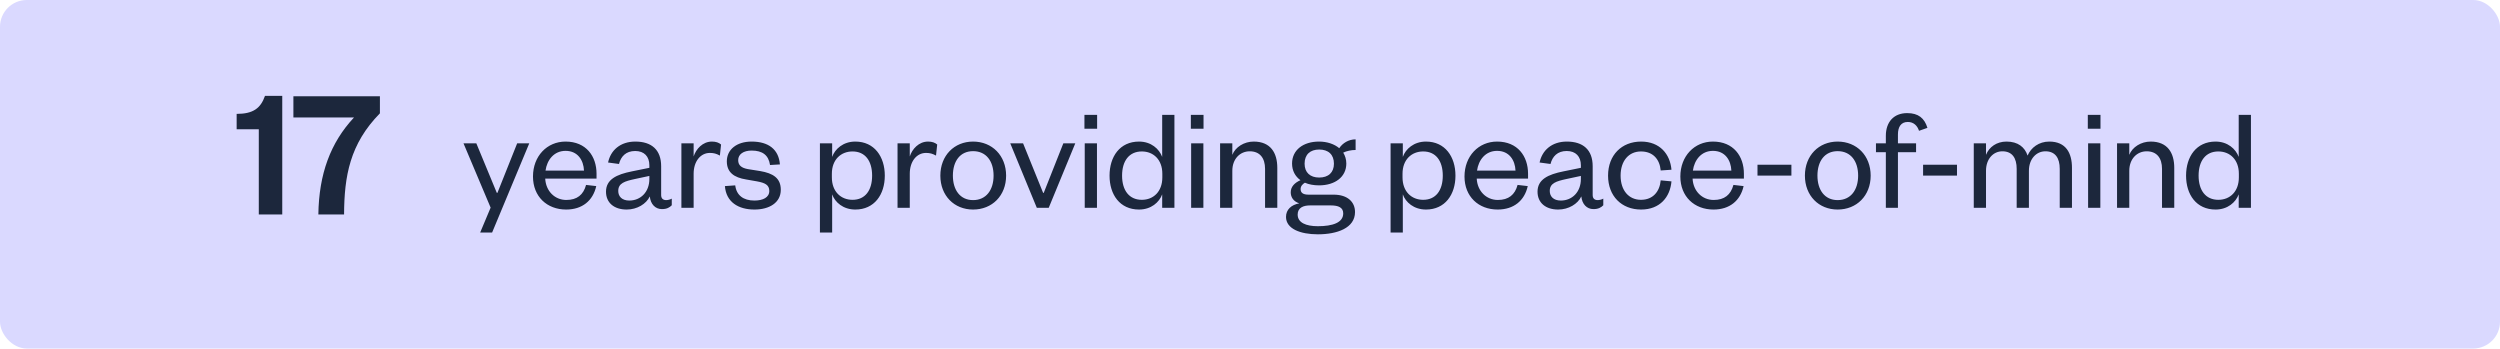
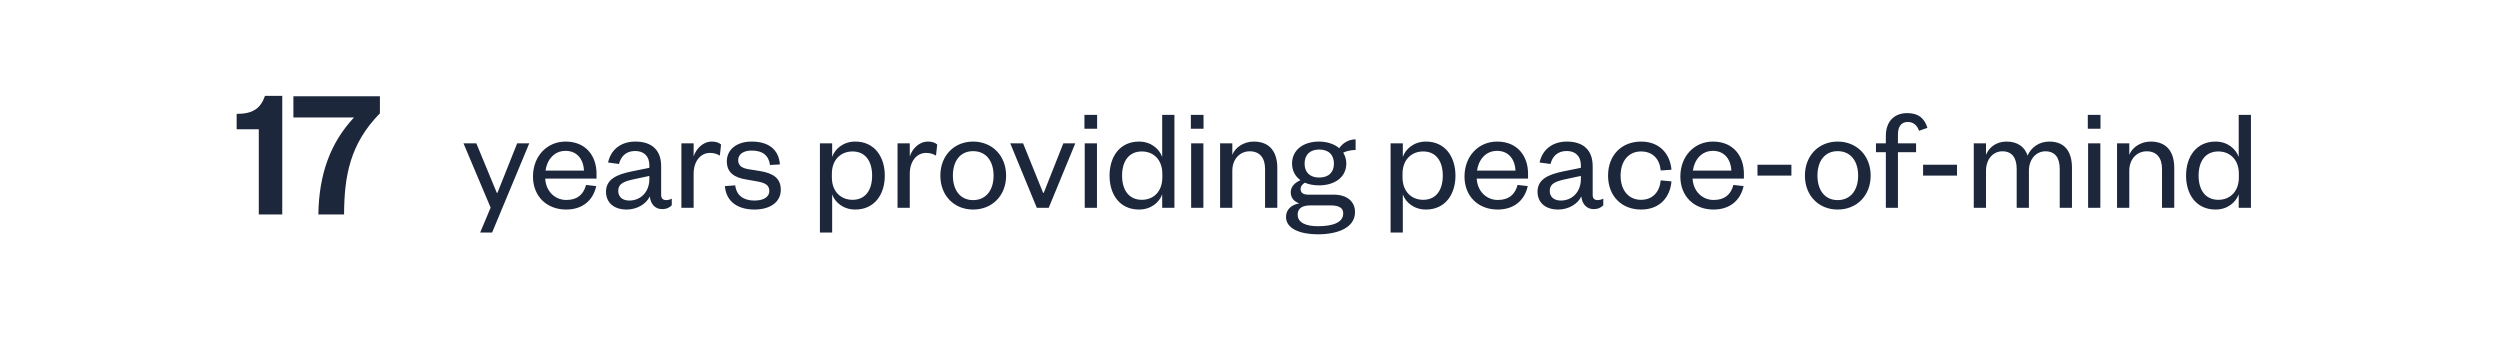
<svg xmlns="http://www.w3.org/2000/svg" fill="none" viewBox="0 0 373 52" height="52" width="373">
-   <rect fill="#DAD9FF" rx="4" height="52" width="373" />
  <path fill="#1C273C" d="M35.308 19.288H38.612V32H42.112V14.304H39.536C38.892 16.152 37.772 16.992 35.308 16.992V19.288ZM52.819 17.524C49.291 21.304 47.583 25.98 47.499 32H51.335C51.363 26.26 52.203 21.472 56.683 16.908V14.36H43.775V17.524H52.819Z" />
  <path fill="#1C273C" d="M73.422 34.696L78.966 21.386H77.162L74.214 28.778H74.126L71.068 21.386H69.154L73.202 30.978L71.64 34.696H73.422ZM87.441 27.59C87.045 29.064 86.099 29.834 84.493 29.834C82.777 29.834 81.435 28.514 81.347 26.644H89.003V25.918C89.003 23.3 87.441 21.122 84.383 21.122C81.611 21.122 79.521 23.3 79.521 26.336C79.521 29.328 81.611 31.264 84.471 31.264C86.869 31.264 88.475 29.944 88.959 27.766L87.441 27.59ZM81.391 25.456C81.611 23.872 82.645 22.508 84.383 22.508C86.209 22.508 87.067 23.916 87.133 25.456H81.391ZM96.885 26.71C96.885 28.646 95.587 29.922 93.892 29.922C92.793 29.922 92.243 29.306 92.243 28.492C92.243 27.326 93.21 27.04 94.728 26.71L96.885 26.248V26.71ZM98.644 24.796C98.644 22.354 97.215 21.122 94.794 21.122C92.528 21.122 91.099 22.442 90.725 24.246L92.353 24.466C92.638 23.344 93.386 22.53 94.772 22.53C96.115 22.53 96.885 23.344 96.885 24.664V25.038L94.288 25.566C91.978 26.028 90.416 26.776 90.416 28.602C90.416 30.252 91.626 31.264 93.496 31.264C95.058 31.264 96.422 30.428 96.951 29.306C97.061 30.45 97.764 31.198 98.754 31.198C99.502 31.198 99.898 30.956 100.228 30.626V29.636C99.965 29.79 99.612 29.856 99.392 29.856C98.93 29.856 98.644 29.614 98.644 29.108V24.796ZM107.582 21.562C107.252 21.276 106.812 21.122 106.218 21.122C104.832 21.122 103.842 22.244 103.49 23.344V21.386H101.664V31H103.49V25.918C103.49 24.07 104.524 22.816 105.91 22.816C106.504 22.816 106.878 22.926 107.406 23.212L107.582 21.562ZM108.157 27.766C108.333 30.142 110.159 31.264 112.557 31.264C114.801 31.264 116.495 30.23 116.495 28.316C116.495 26.578 115.351 25.852 113.415 25.522L111.611 25.236C110.621 25.06 110.137 24.664 110.137 23.894C110.137 23.014 110.929 22.464 112.139 22.464C113.767 22.464 114.669 23.146 114.889 24.62L116.363 24.532C116.187 22.31 114.691 21.122 112.139 21.122C109.917 21.122 108.443 22.31 108.443 24.07C108.443 25.72 109.521 26.49 111.325 26.776L112.953 27.062C114.141 27.282 114.779 27.59 114.779 28.492C114.779 29.46 113.833 29.922 112.557 29.922C110.907 29.922 109.873 29.13 109.697 27.656L108.157 27.766ZM124.114 25.918C124.114 23.828 125.456 22.596 127.194 22.596C129.086 22.596 130.12 24.004 130.12 26.204C130.12 28.404 129.086 29.812 127.194 29.812C125.456 29.812 124.114 28.58 124.114 26.468V25.918ZM124.158 28.998C124.576 30.186 125.808 31.264 127.612 31.264C130.45 31.264 132.012 29.042 132.012 26.204C132.012 23.366 130.45 21.122 127.612 21.122C125.808 21.122 124.576 22.222 124.158 23.41V21.386H122.332V34.696H124.158V28.998ZM139.83 21.562C139.5 21.276 139.06 21.122 138.466 21.122C137.08 21.122 136.09 22.244 135.738 23.344V21.386H133.912V31H135.738V25.918C135.738 24.07 136.772 22.816 138.158 22.816C138.752 22.816 139.126 22.926 139.654 23.212L139.83 21.562ZM142.17 26.204C142.17 24.048 143.248 22.552 145.184 22.552C147.142 22.552 148.242 24.048 148.242 26.204C148.242 28.338 147.142 29.856 145.184 29.856C143.248 29.856 142.17 28.338 142.17 26.204ZM150.112 26.204C150.112 23.212 148.022 21.122 145.184 21.122C142.368 21.122 140.3 23.212 140.3 26.204C140.3 29.196 142.368 31.264 145.184 31.264C148.022 31.264 150.112 29.196 150.112 26.204ZM156.472 31L160.432 21.386H158.65L155.724 28.778H155.636L152.644 21.386H150.73L154.69 31H156.472ZM161.842 21.386V31H163.668V21.386H161.842ZM161.798 19.208H163.69V17.14H161.798V19.208ZM173.42 26.468C173.42 28.58 172.1 29.812 170.362 29.812C168.47 29.812 167.414 28.404 167.414 26.204C167.414 24.004 168.47 22.596 170.362 22.596C172.1 22.596 173.42 23.828 173.42 25.918V26.468ZM173.398 31H175.224V17.14H173.398V23.41C172.958 22.222 171.748 21.122 169.944 21.122C167.084 21.122 165.544 23.366 165.544 26.204C165.544 29.042 167.084 31.264 169.944 31.264C171.748 31.264 172.958 30.186 173.398 28.998V31ZM177.719 21.386V31H179.545V21.386H177.719ZM177.675 19.208H179.567V17.14H177.675V19.208ZM183.863 25.478C183.863 23.718 185.007 22.574 186.459 22.574C187.977 22.574 188.747 23.586 188.747 25.192V31H190.573V25.038C190.573 22.794 189.561 21.122 187.053 21.122C185.623 21.122 184.325 21.936 183.863 23.102V21.386H182.037V31H183.863V25.478ZM200.871 24.4C200.871 23.784 200.695 23.234 200.409 22.772C200.893 22.53 201.619 22.376 202.257 22.376V20.792C201.223 20.792 200.321 21.342 199.815 22.112C199.089 21.496 198.011 21.122 196.801 21.122C194.447 21.122 192.775 22.376 192.775 24.4C192.775 25.456 193.237 26.314 194.029 26.886C193.171 27.26 192.577 27.854 192.577 28.69C192.577 29.416 192.973 30.054 193.853 30.34C192.665 30.56 191.873 31.264 191.873 32.364C191.873 34.146 194.029 34.96 196.625 34.96C199.485 34.96 202.169 34.036 202.169 31.638C202.169 30.142 201.069 29.042 198.979 29.042H195.217C194.381 29.042 194.051 28.734 194.051 28.206C194.051 27.766 194.359 27.458 194.689 27.26C195.283 27.524 196.009 27.656 196.801 27.656C199.177 27.656 200.871 26.402 200.871 24.4ZM193.611 32.012C193.611 30.978 194.469 30.648 195.459 30.648H198.561C199.683 30.648 200.409 30.956 200.409 31.836C200.409 33.222 198.825 33.75 196.625 33.75C194.843 33.75 193.611 33.222 193.611 32.012ZM199.023 24.422C199.023 25.742 198.187 26.49 196.823 26.49C195.481 26.49 194.645 25.742 194.645 24.422C194.645 23.058 195.481 22.31 196.823 22.31C198.187 22.31 199.023 23.058 199.023 24.422ZM209.257 25.918C209.257 23.828 210.599 22.596 212.337 22.596C214.229 22.596 215.263 24.004 215.263 26.204C215.263 28.404 214.229 29.812 212.337 29.812C210.599 29.812 209.257 28.58 209.257 26.468V25.918ZM209.301 28.998C209.719 30.186 210.951 31.264 212.755 31.264C215.593 31.264 217.155 29.042 217.155 26.204C217.155 23.366 215.593 21.122 212.755 21.122C210.951 21.122 209.719 22.222 209.301 23.41V21.386H207.475V34.696H209.301V28.998ZM226.423 27.59C226.027 29.064 225.081 29.834 223.475 29.834C221.759 29.834 220.417 28.514 220.329 26.644H227.985V25.918C227.985 23.3 226.423 21.122 223.365 21.122C220.593 21.122 218.503 23.3 218.503 26.336C218.503 29.328 220.593 31.264 223.453 31.264C225.851 31.264 227.457 29.944 227.941 27.766L226.423 27.59ZM220.373 25.456C220.593 23.872 221.627 22.508 223.365 22.508C225.191 22.508 226.049 23.916 226.115 25.456H220.373ZM235.867 26.71C235.867 28.646 234.569 29.922 232.875 29.922C231.775 29.922 231.225 29.306 231.225 28.492C231.225 27.326 232.193 27.04 233.711 26.71L235.867 26.248V26.71ZM237.627 24.796C237.627 22.354 236.197 21.122 233.777 21.122C231.511 21.122 230.081 22.442 229.707 24.246L231.335 24.466C231.621 23.344 232.369 22.53 233.755 22.53C235.097 22.53 235.867 23.344 235.867 24.664V25.038L233.271 25.566C230.961 26.028 229.399 26.776 229.399 28.602C229.399 30.252 230.609 31.264 232.479 31.264C234.041 31.264 235.405 30.428 235.933 29.306C236.043 30.45 236.747 31.198 237.737 31.198C238.485 31.198 238.881 30.956 239.211 30.626V29.636C238.947 29.79 238.595 29.856 238.375 29.856C237.913 29.856 237.627 29.614 237.627 29.108V24.796ZM239.923 26.204C239.923 29.262 241.947 31.264 244.851 31.264C247.667 31.264 249.185 29.394 249.383 27.062L247.777 26.908C247.623 28.602 246.611 29.812 244.829 29.812C243.025 29.812 241.793 28.426 241.793 26.204C241.793 23.982 243.025 22.596 244.829 22.596C246.611 22.596 247.623 23.74 247.777 25.434L249.383 25.324C249.185 23.014 247.667 21.122 244.851 21.122C241.947 21.122 239.923 23.146 239.923 26.204ZM258.628 27.59C258.232 29.064 257.286 29.834 255.68 29.834C253.964 29.834 252.622 28.514 252.534 26.644H260.19V25.918C260.19 23.3 258.628 21.122 255.57 21.122C252.798 21.122 250.708 23.3 250.708 26.336C250.708 29.328 252.798 31.264 255.658 31.264C258.056 31.264 259.662 29.944 260.146 27.766L258.628 27.59ZM252.578 25.456C252.798 23.872 253.832 22.508 255.57 22.508C257.396 22.508 258.254 23.916 258.32 25.456H252.578ZM262.217 26.204H267.277V24.576H262.217V26.204ZM271.162 26.204C271.162 24.048 272.24 22.552 274.176 22.552C276.134 22.552 277.234 24.048 277.234 26.204C277.234 28.338 276.134 29.856 274.176 29.856C272.24 29.856 271.162 28.338 271.162 26.204ZM279.104 26.204C279.104 23.212 277.014 21.122 274.176 21.122C271.36 21.122 269.292 23.212 269.292 26.204C269.292 29.196 271.36 31.264 274.176 31.264C277.014 31.264 279.104 29.196 279.104 26.204ZM281.368 22.706V31H283.172V22.706H285.878V21.386H283.172V20.066C283.172 18.922 283.634 18.196 284.646 18.196C285.526 18.196 286.076 18.768 286.318 19.516L287.572 19.076C287.132 17.624 286.208 16.876 284.558 16.876C282.534 16.876 281.368 18.218 281.368 20.264V21.386H279.894V22.706H281.368ZM286.924 26.204H291.984V24.576H286.924V26.204ZM302.516 23.212C302.098 21.958 301.086 21.122 299.37 21.122C297.896 21.122 296.774 21.936 296.312 23.102V21.386H294.486V31H296.312V25.478C296.312 23.718 297.39 22.574 298.754 22.574C300.228 22.574 300.888 23.586 300.888 25.192V31H302.714V25.478C302.714 23.718 303.814 22.574 305.178 22.574C306.652 22.574 307.312 23.586 307.312 25.192V31H309.138V25.038C309.138 22.86 308.258 21.122 305.75 21.122C304.21 21.122 303.022 22.024 302.516 23.212ZM311.545 21.386V31H313.371V21.386H311.545ZM311.501 19.208H313.393V17.14H311.501V19.208ZM317.689 25.478C317.689 23.718 318.833 22.574 320.285 22.574C321.803 22.574 322.573 23.586 322.573 25.192V31H324.399V25.038C324.399 22.794 323.387 21.122 320.879 21.122C319.449 21.122 318.151 21.936 317.689 23.102V21.386H315.863V31H317.689V25.478ZM334.037 26.468C334.037 28.58 332.717 29.812 330.979 29.812C329.087 29.812 328.031 28.404 328.031 26.204C328.031 24.004 329.087 22.596 330.979 22.596C332.717 22.596 334.037 23.828 334.037 25.918V26.468ZM334.015 31H335.841V17.14H334.015V23.41C333.575 22.222 332.365 21.122 330.561 21.122C327.701 21.122 326.161 23.366 326.161 26.204C326.161 29.042 327.701 31.264 330.561 31.264C332.365 31.264 333.575 30.186 334.015 28.998V31Z" />
</svg>